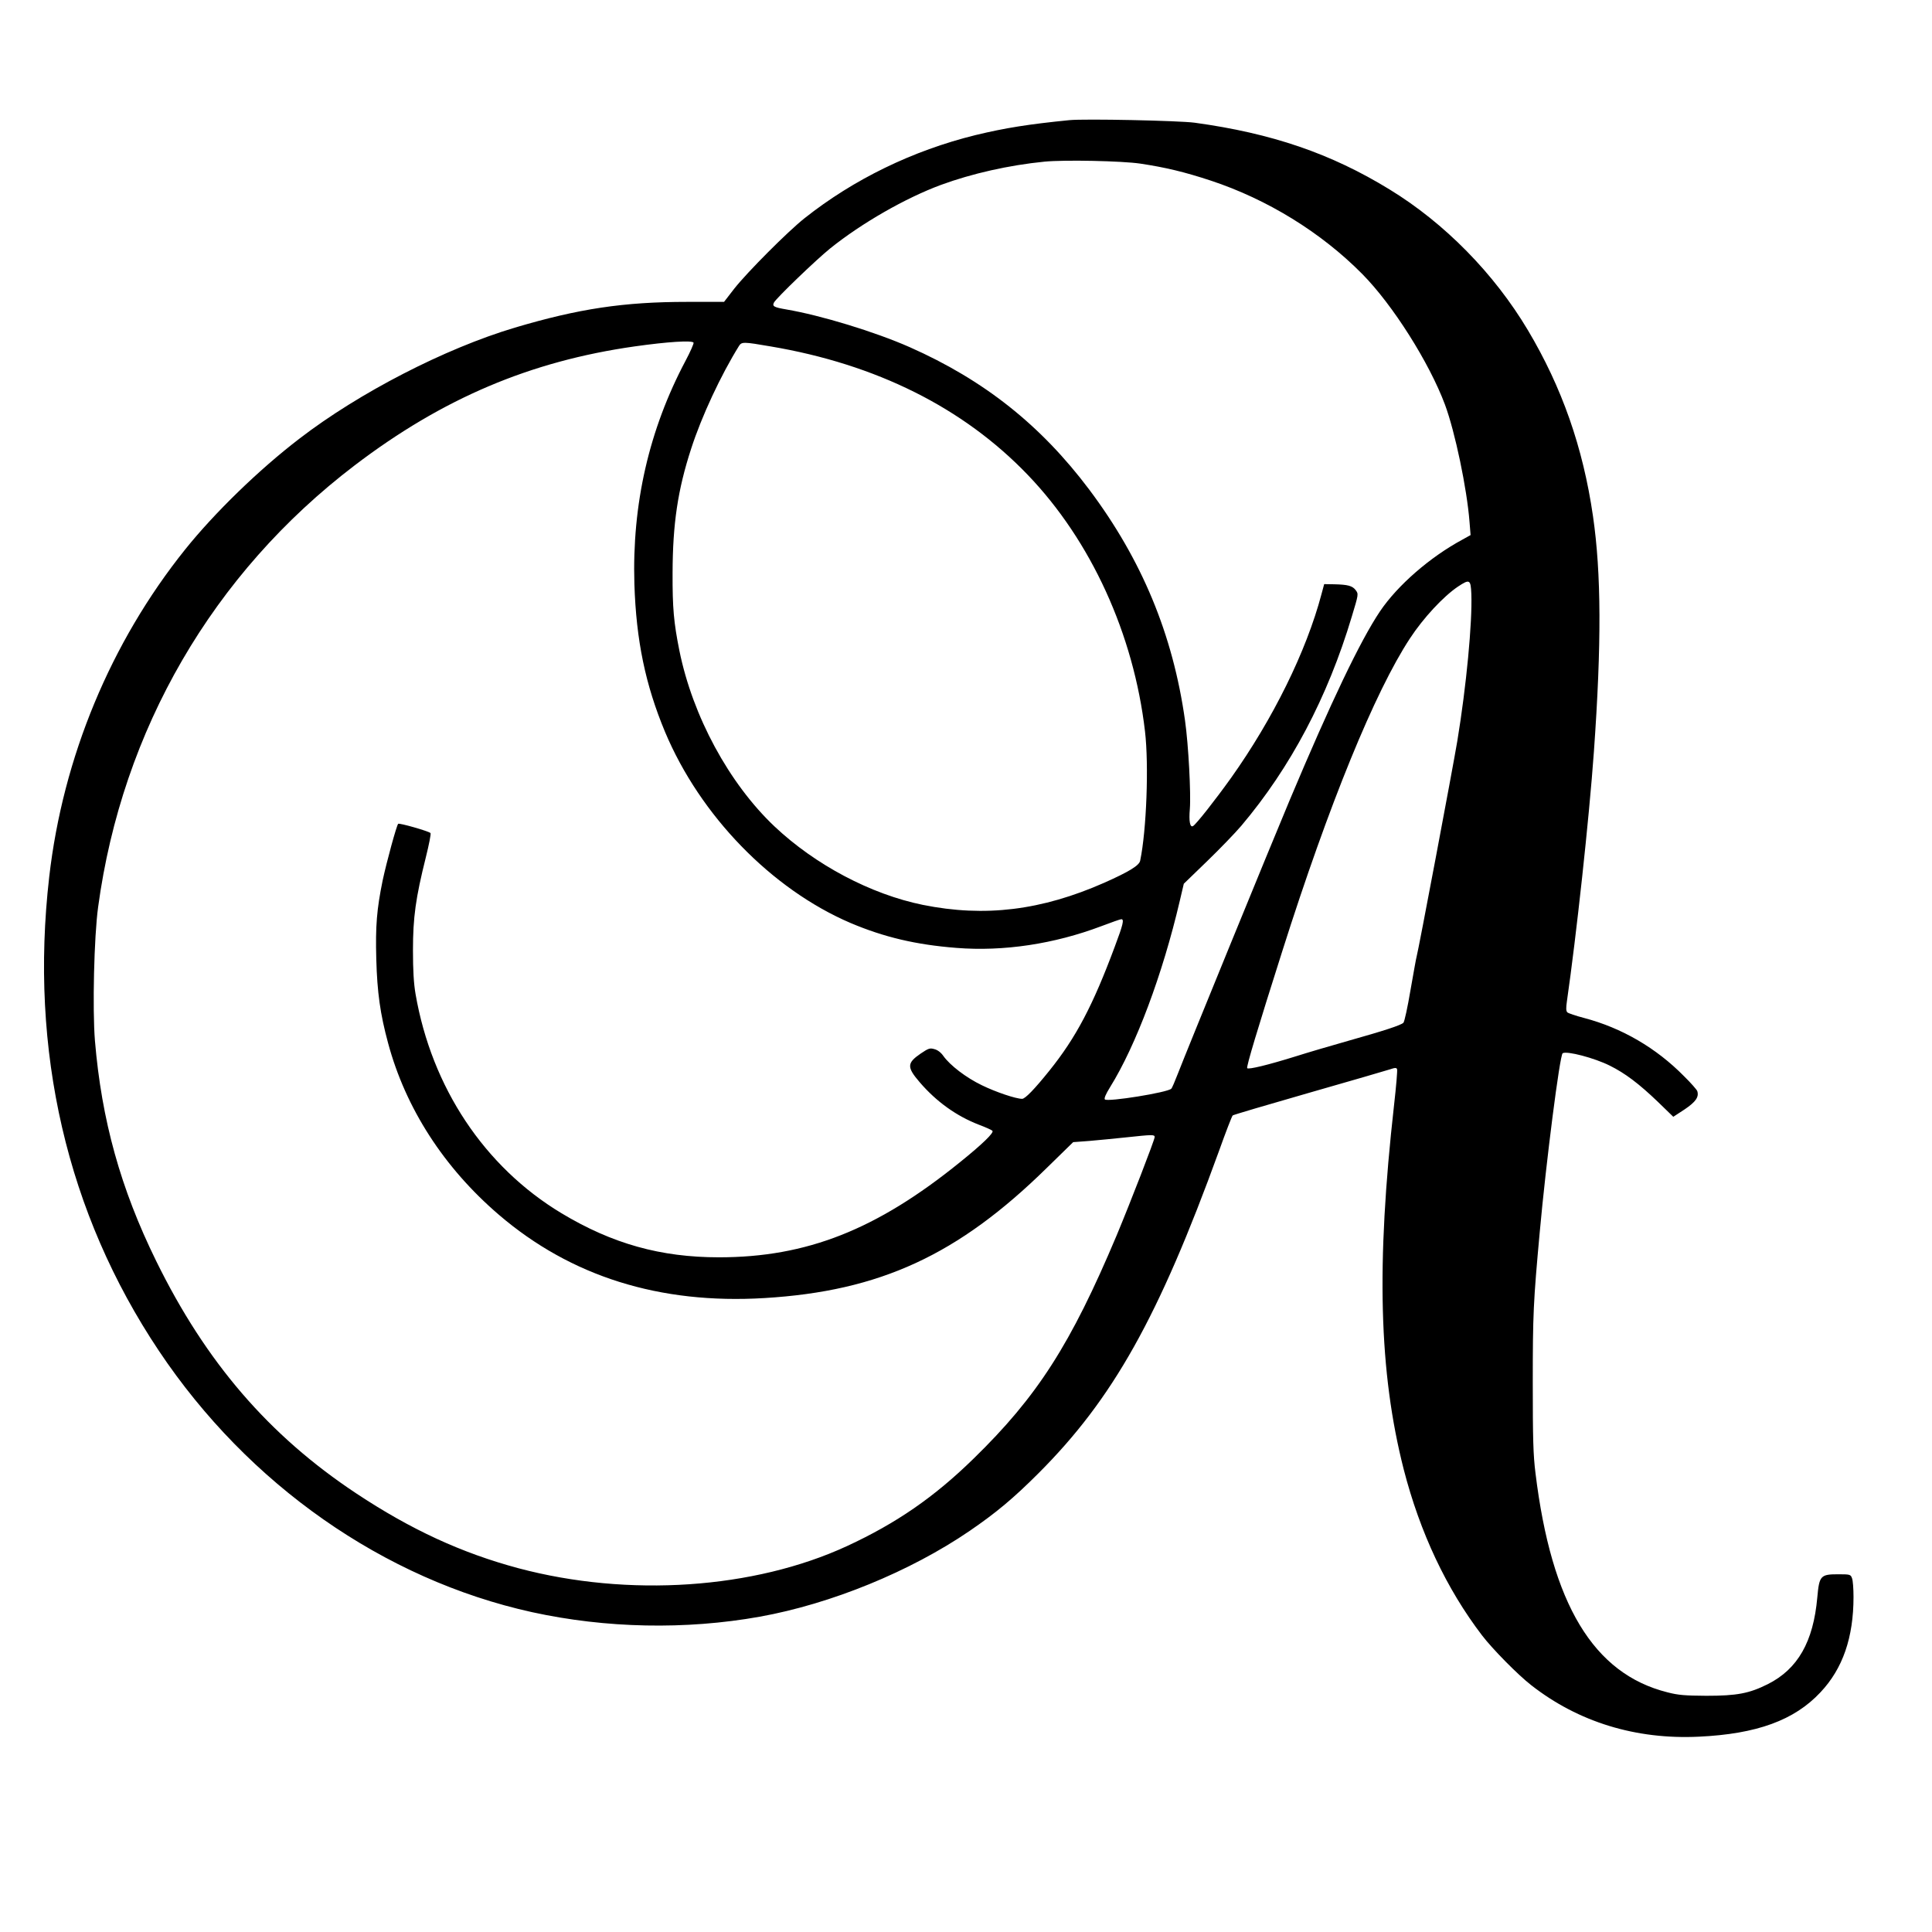
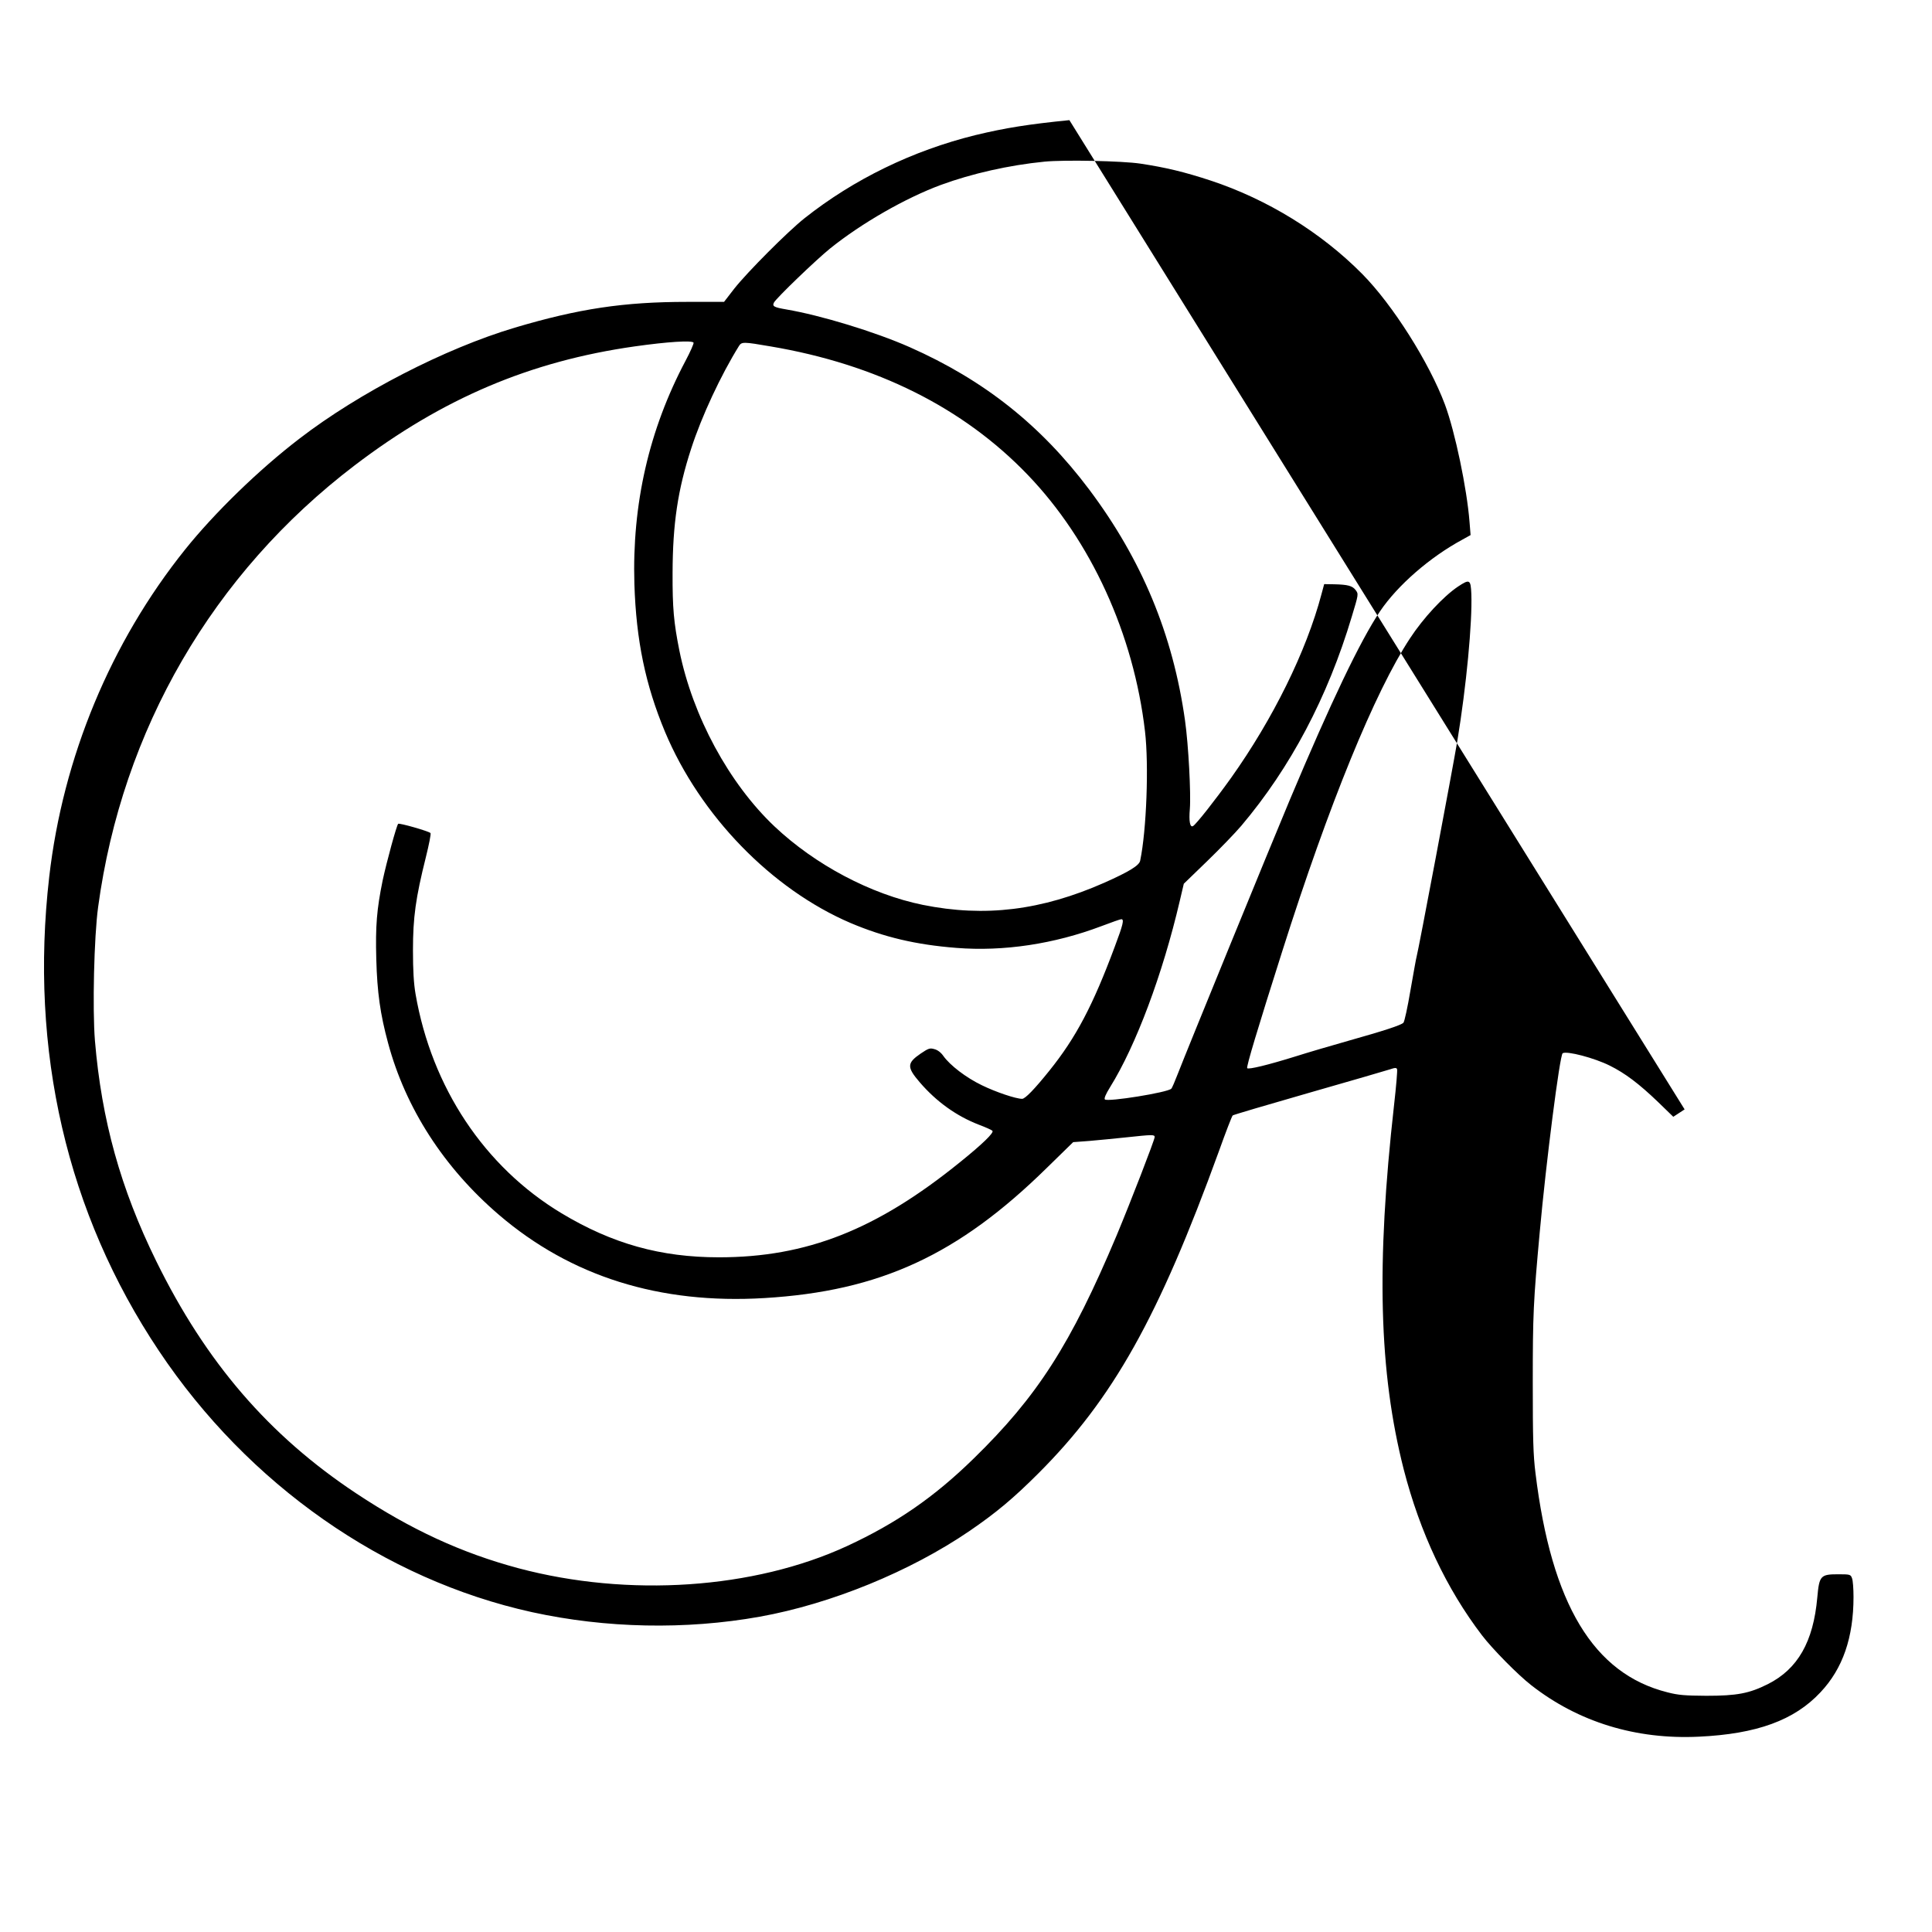
<svg xmlns="http://www.w3.org/2000/svg" version="1.0" width="1280pt" height="1280pt" viewBox="0 0 1280 1280" preserveAspectRatio="xMidYMid meet">
  <g transform="translate(0,1280) scale(0.1,-0.1)" fill="#000000" stroke="none">
-     <path d="M7085 12004 c-270 -27 -423 -51 -622 -99 -417 -103 -806 -292 -1133 -551 -111 -88 -378 -356 -465 -466 l-68 -88 -244 0 c-420 0 -719 -45 -1143 -171 -462 -138 -1031 -431 -1426 -735 -268 -205 -562 -491 -757 -734 -494 -616 -810 -1378 -901 -2170 -132 -1150 117 -2228 727 -3140 592 -886 1491 -1515 2472 -1731 489 -107 1017 -118 1509 -30 472 85 996 299 1391 569 175 120 289 215 455 381 494 494 796 1033 1196 2135 45 126 86 232 91 236 4 4 231 71 503 149 272 78 514 148 538 156 35 12 44 12 48 1 3 -7 -6 -114 -20 -237 -119 -1058 -100 -1771 64 -2414 108 -419 283 -791 519 -1100 69 -90 236 -260 326 -330 312 -244 693 -361 1110 -341 385 18 633 109 806 294 148 157 219 363 219 632 0 54 -4 110 -10 124 -9 25 -13 26 -93 26 -116 0 -124 -10 -137 -154 -26 -293 -129 -474 -328 -574 -124 -62 -205 -77 -407 -77 -141 1 -185 4 -258 23 -490 123 -768 584 -874 1452 -15 120 -18 225 -18 600 0 455 4 536 46 995 42 465 133 1175 152 1187 27 17 210 -31 312 -82 101 -50 193 -119 321 -242 l100 -97 75 49 c74 50 96 82 84 121 -3 9 -42 54 -88 99 -184 187 -412 320 -663 386 -54 14 -104 31 -110 37 -9 9 -9 30 -3 72 62 429 147 1207 179 1655 51 715 49 1181 -6 1560 -66 456 -206 854 -431 1232 -224 376 -552 710 -917 933 -388 238 -780 372 -1291 442 -105 14 -728 27 -830 17z m470 -288 c166 -25 292 -55 465 -112 376 -124 733 -344 1005 -619 202 -204 444 -587 548 -865 67 -180 146 -558 163 -778 l7 -87 -54 -30 c-215 -116 -430 -303 -546 -475 -131 -195 -325 -601 -598 -1250 -120 -285 -691 -1682 -742 -1815 -19 -49 -38 -94 -43 -98 -24 -25 -422 -89 -440 -71 -6 6 5 34 35 82 171 275 348 748 461 1232 l27 115 154 149 c85 82 187 188 227 235 326 386 572 851 732 1386 45 149 45 149 26 175 -22 29 -52 37 -143 39 l-66 1 -18 -67 c-100 -378 -321 -826 -599 -1217 -106 -148 -231 -307 -252 -319 -20 -11 -28 32 -21 113 8 100 -9 425 -32 587 -80 569 -286 1065 -635 1530 -321 427 -697 725 -1189 943 -231 102 -589 211 -818 250 -82 14 -94 21 -81 46 16 30 279 283 372 358 209 168 499 334 734 421 204 75 452 131 686 154 132 13 514 5 635 -13z m-2960 -1186 c3 -5 -21 -60 -54 -122 -241 -455 -354 -948 -338 -1478 12 -374 73 -667 203 -979 233 -555 706 -1042 1229 -1266 222 -94 433 -144 701 -165 313 -25 649 26 961 144 66 25 125 46 132 46 20 0 12 -35 -43 -181 -145 -390 -257 -603 -434 -823 -98 -122 -160 -186 -180 -186 -42 0 -175 45 -267 90 -104 50 -211 132 -255 194 -15 22 -38 40 -59 45 -30 9 -39 6 -91 -29 -92 -63 -93 -90 -6 -191 110 -128 243 -223 390 -280 45 -17 86 -35 91 -41 12 -12 -66 -88 -215 -208 -552 -447 -1015 -630 -1597 -630 -386 0 -707 90 -1043 292 -510 307 -860 833 -967 1453 -12 70 -17 157 -17 290 0 217 18 346 85 614 21 85 36 158 31 162 -14 13 -207 68 -214 61 -11 -12 -76 -250 -103 -376 -39 -191 -48 -301 -42 -521 6 -220 26 -363 78 -555 116 -432 370 -826 734 -1138 477 -409 1066 -594 1760 -552 765 46 1283 285 1872 864 l173 169 107 8 c60 5 170 16 247 24 169 18 186 19 186 2 0 -19 -161 -434 -252 -652 -304 -722 -525 -1067 -949 -1480 -261 -255 -511 -427 -837 -578 -617 -285 -1448 -341 -2177 -147 -377 101 -713 256 -1075 496 -579 384 -996 869 -1325 1539 -236 480 -362 934 -406 1460 -17 209 -6 688 21 885 159 1175 760 2211 1700 2927 583 444 1164 690 1855 788 219 31 380 41 390 25z m510 -25 c700 -118 1277 -406 1704 -851 419 -436 702 -1055 777 -1700 26 -222 10 -655 -32 -856 -6 -32 -73 -73 -237 -146 -417 -184 -792 -230 -1203 -147 -344 70 -713 265 -983 520 -301 285 -542 730 -630 1165 -37 185 -46 281 -45 515 1 324 34 549 123 822 69 214 197 488 317 681 18 28 29 28 209 -3z m4643 -1640 c7 -188 -33 -611 -93 -975 -31 -185 -259 -1394 -270 -1430 -3 -8 -20 -107 -40 -219 -19 -113 -40 -210 -47 -217 -18 -17 -129 -53 -363 -119 -110 -31 -270 -78 -355 -105 -177 -55 -307 -87 -317 -77 -7 8 68 258 233 777 308 971 614 1719 845 2070 89 136 222 279 319 344 77 51 84 47 88 -49z" />
+     <path d="M7085 12004 c-270 -27 -423 -51 -622 -99 -417 -103 -806 -292 -1133 -551 -111 -88 -378 -356 -465 -466 l-68 -88 -244 0 c-420 0 -719 -45 -1143 -171 -462 -138 -1031 -431 -1426 -735 -268 -205 -562 -491 -757 -734 -494 -616 -810 -1378 -901 -2170 -132 -1150 117 -2228 727 -3140 592 -886 1491 -1515 2472 -1731 489 -107 1017 -118 1509 -30 472 85 996 299 1391 569 175 120 289 215 455 381 494 494 796 1033 1196 2135 45 126 86 232 91 236 4 4 231 71 503 149 272 78 514 148 538 156 35 12 44 12 48 1 3 -7 -6 -114 -20 -237 -119 -1058 -100 -1771 64 -2414 108 -419 283 -791 519 -1100 69 -90 236 -260 326 -330 312 -244 693 -361 1110 -341 385 18 633 109 806 294 148 157 219 363 219 632 0 54 -4 110 -10 124 -9 25 -13 26 -93 26 -116 0 -124 -10 -137 -154 -26 -293 -129 -474 -328 -574 -124 -62 -205 -77 -407 -77 -141 1 -185 4 -258 23 -490 123 -768 584 -874 1452 -15 120 -18 225 -18 600 0 455 4 536 46 995 42 465 133 1175 152 1187 27 17 210 -31 312 -82 101 -50 193 -119 321 -242 l100 -97 75 49 z m470 -288 c166 -25 292 -55 465 -112 376 -124 733 -344 1005 -619 202 -204 444 -587 548 -865 67 -180 146 -558 163 -778 l7 -87 -54 -30 c-215 -116 -430 -303 -546 -475 -131 -195 -325 -601 -598 -1250 -120 -285 -691 -1682 -742 -1815 -19 -49 -38 -94 -43 -98 -24 -25 -422 -89 -440 -71 -6 6 5 34 35 82 171 275 348 748 461 1232 l27 115 154 149 c85 82 187 188 227 235 326 386 572 851 732 1386 45 149 45 149 26 175 -22 29 -52 37 -143 39 l-66 1 -18 -67 c-100 -378 -321 -826 -599 -1217 -106 -148 -231 -307 -252 -319 -20 -11 -28 32 -21 113 8 100 -9 425 -32 587 -80 569 -286 1065 -635 1530 -321 427 -697 725 -1189 943 -231 102 -589 211 -818 250 -82 14 -94 21 -81 46 16 30 279 283 372 358 209 168 499 334 734 421 204 75 452 131 686 154 132 13 514 5 635 -13z m-2960 -1186 c3 -5 -21 -60 -54 -122 -241 -455 -354 -948 -338 -1478 12 -374 73 -667 203 -979 233 -555 706 -1042 1229 -1266 222 -94 433 -144 701 -165 313 -25 649 26 961 144 66 25 125 46 132 46 20 0 12 -35 -43 -181 -145 -390 -257 -603 -434 -823 -98 -122 -160 -186 -180 -186 -42 0 -175 45 -267 90 -104 50 -211 132 -255 194 -15 22 -38 40 -59 45 -30 9 -39 6 -91 -29 -92 -63 -93 -90 -6 -191 110 -128 243 -223 390 -280 45 -17 86 -35 91 -41 12 -12 -66 -88 -215 -208 -552 -447 -1015 -630 -1597 -630 -386 0 -707 90 -1043 292 -510 307 -860 833 -967 1453 -12 70 -17 157 -17 290 0 217 18 346 85 614 21 85 36 158 31 162 -14 13 -207 68 -214 61 -11 -12 -76 -250 -103 -376 -39 -191 -48 -301 -42 -521 6 -220 26 -363 78 -555 116 -432 370 -826 734 -1138 477 -409 1066 -594 1760 -552 765 46 1283 285 1872 864 l173 169 107 8 c60 5 170 16 247 24 169 18 186 19 186 2 0 -19 -161 -434 -252 -652 -304 -722 -525 -1067 -949 -1480 -261 -255 -511 -427 -837 -578 -617 -285 -1448 -341 -2177 -147 -377 101 -713 256 -1075 496 -579 384 -996 869 -1325 1539 -236 480 -362 934 -406 1460 -17 209 -6 688 21 885 159 1175 760 2211 1700 2927 583 444 1164 690 1855 788 219 31 380 41 390 25z m510 -25 c700 -118 1277 -406 1704 -851 419 -436 702 -1055 777 -1700 26 -222 10 -655 -32 -856 -6 -32 -73 -73 -237 -146 -417 -184 -792 -230 -1203 -147 -344 70 -713 265 -983 520 -301 285 -542 730 -630 1165 -37 185 -46 281 -45 515 1 324 34 549 123 822 69 214 197 488 317 681 18 28 29 28 209 -3z m4643 -1640 c7 -188 -33 -611 -93 -975 -31 -185 -259 -1394 -270 -1430 -3 -8 -20 -107 -40 -219 -19 -113 -40 -210 -47 -217 -18 -17 -129 -53 -363 -119 -110 -31 -270 -78 -355 -105 -177 -55 -307 -87 -317 -77 -7 8 68 258 233 777 308 971 614 1719 845 2070 89 136 222 279 319 344 77 51 84 47 88 -49z" />
  </g>
</svg>